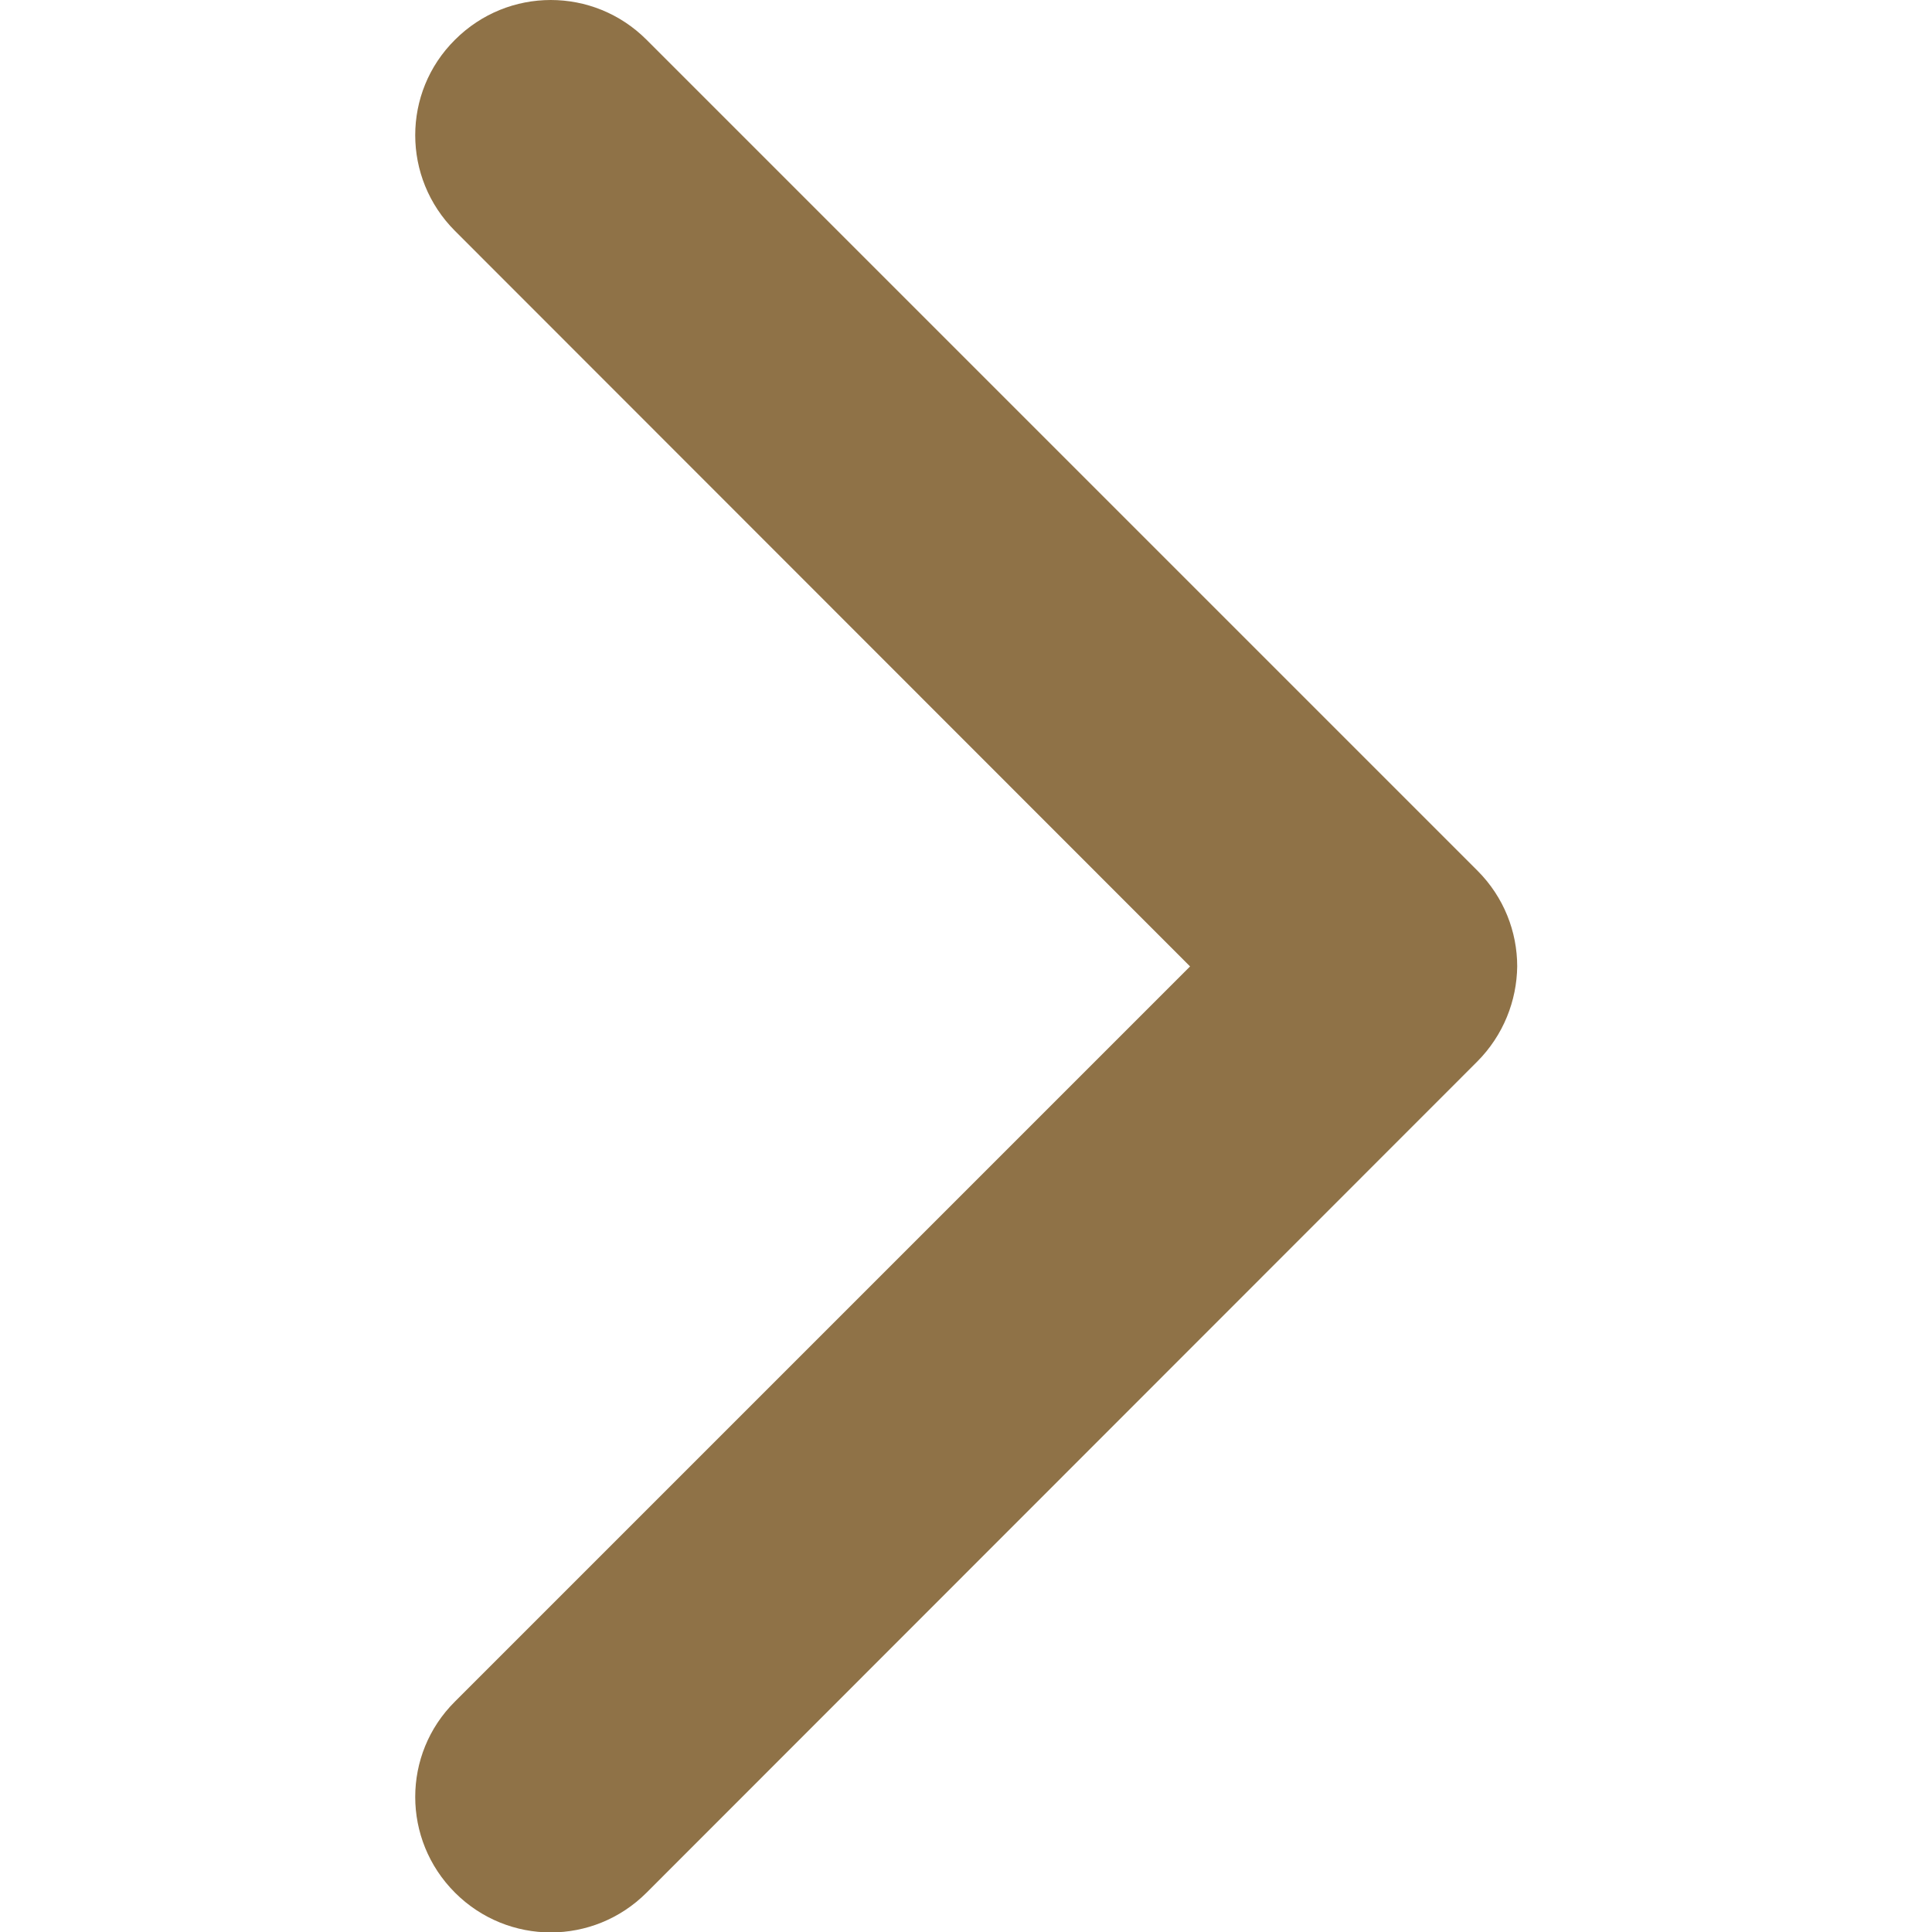
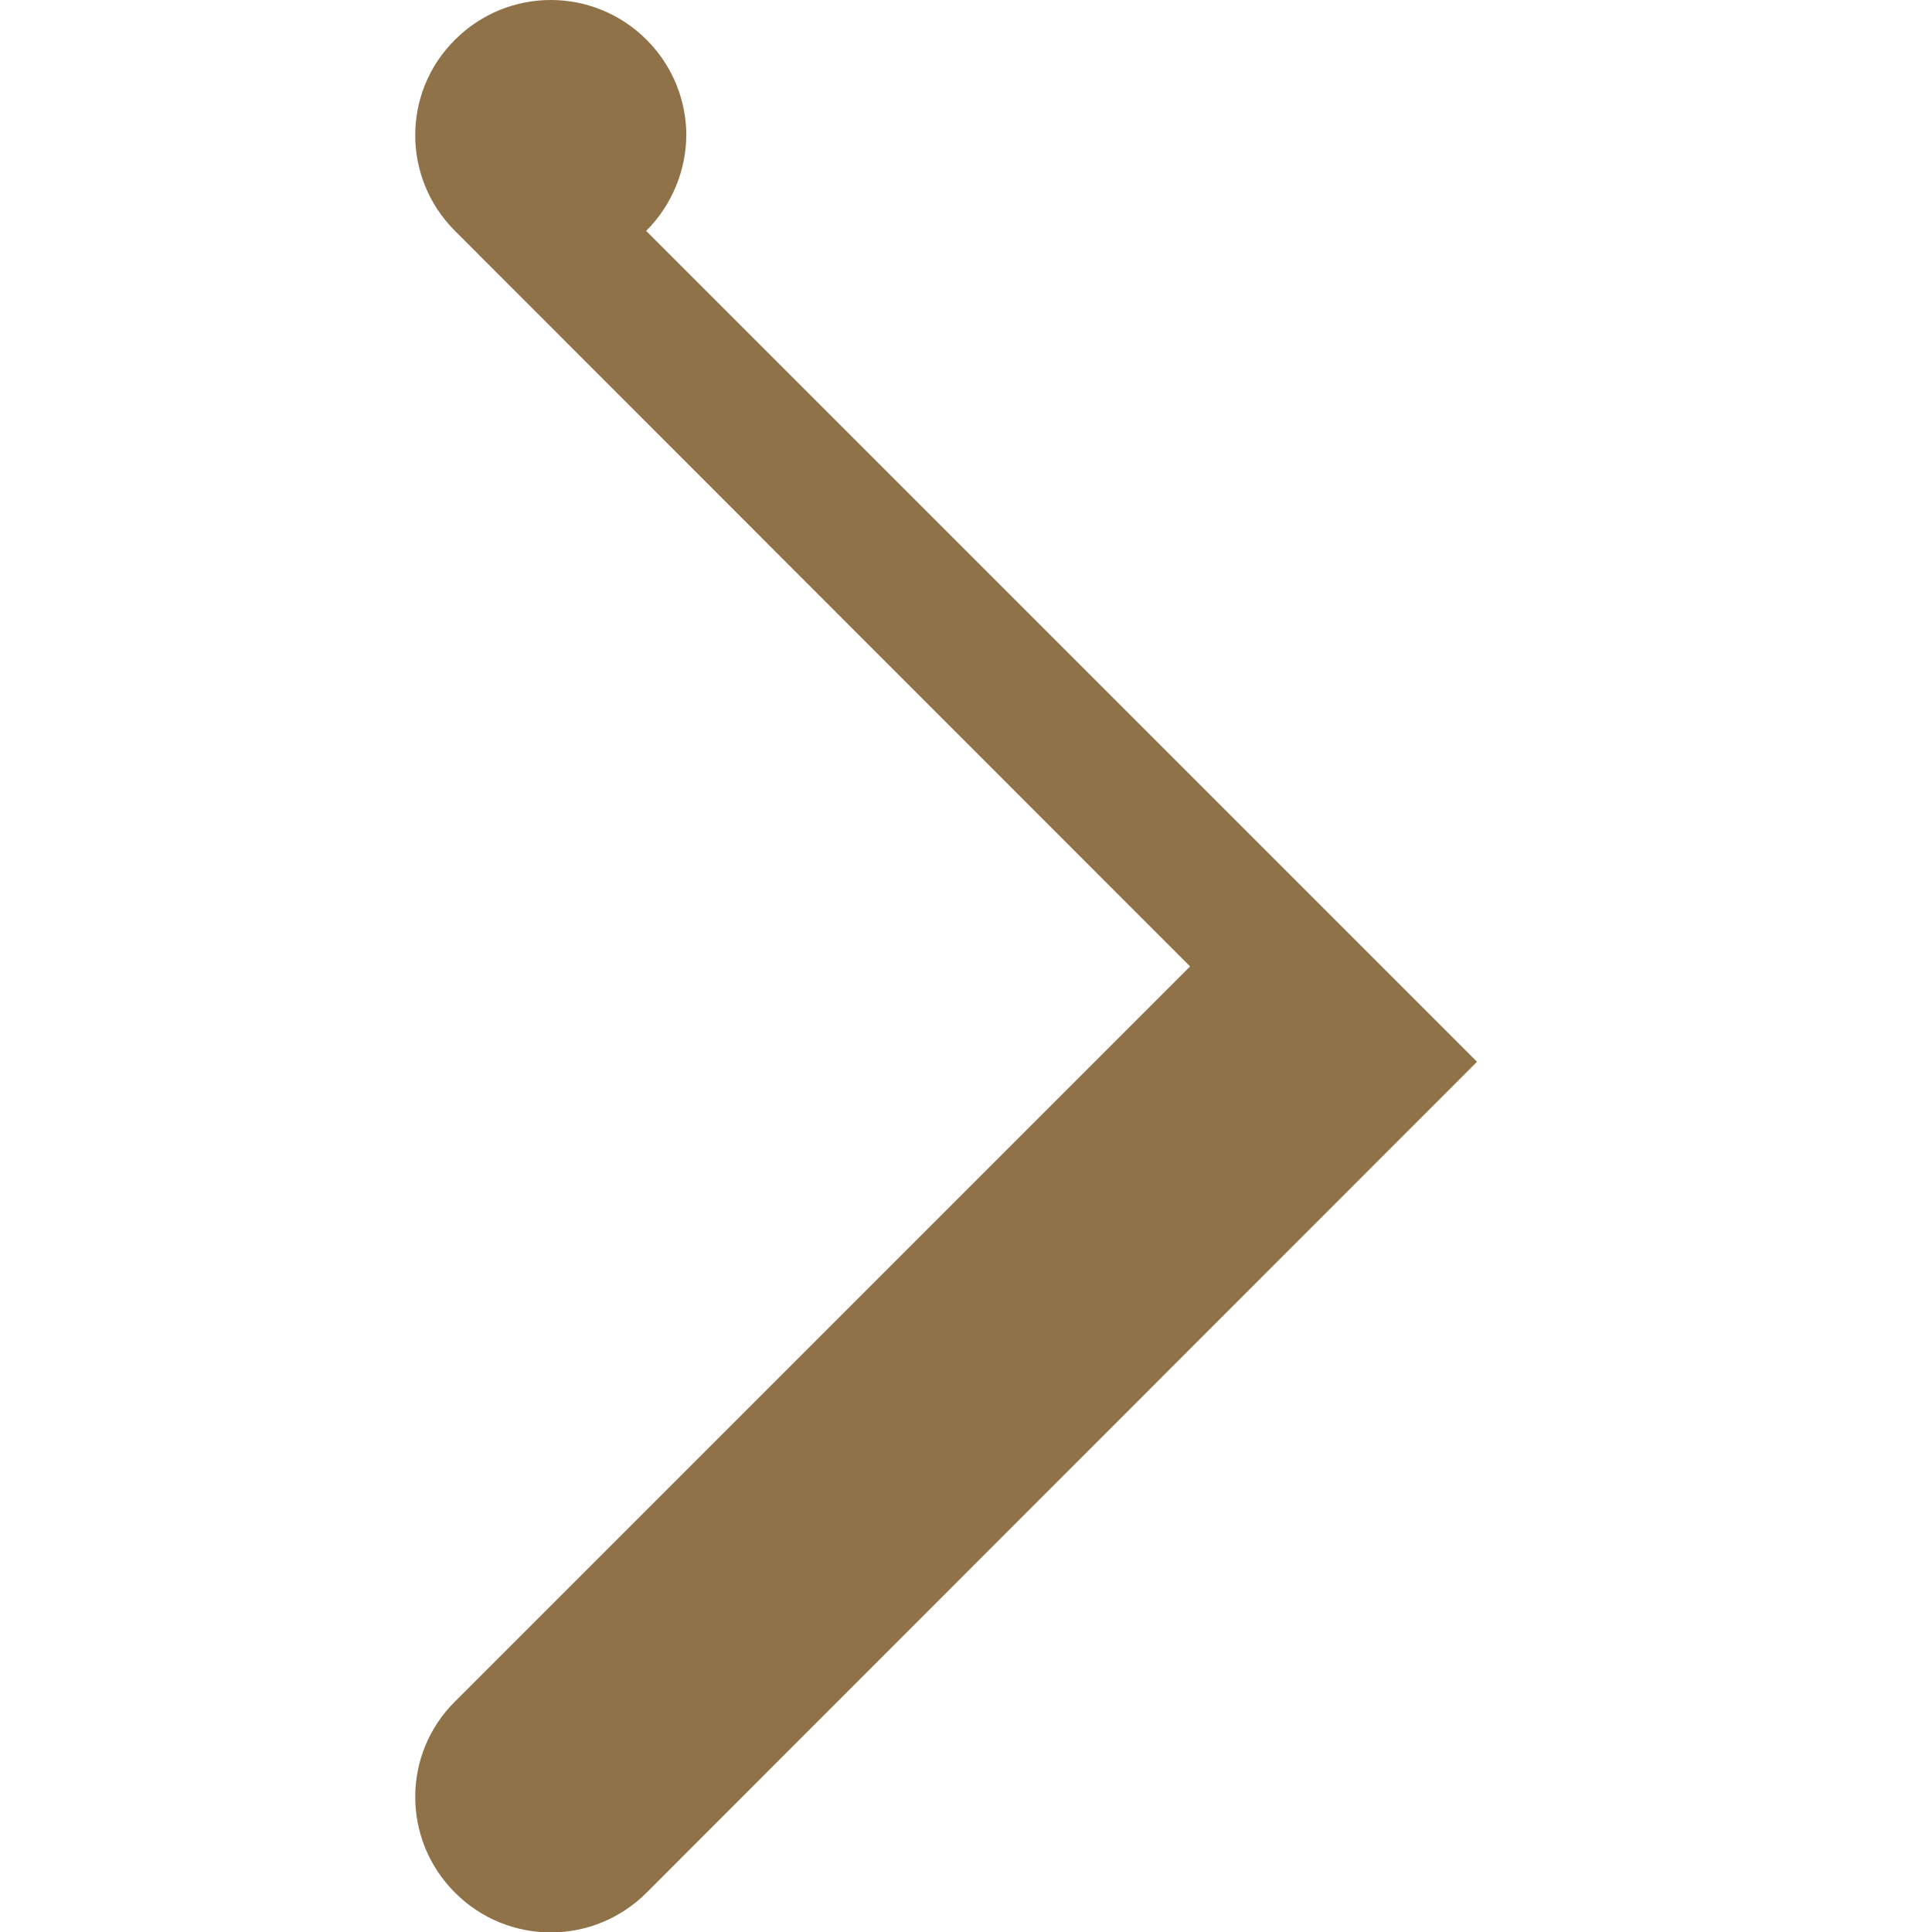
<svg xmlns="http://www.w3.org/2000/svg" enable-background="new 0 0 451.8 451.8" viewBox="0 0 451.8 451.8">
-   <path d="m345.4 248.3-194.2 194.3c-12.4 12.4-32.4 12.4-44.8 0s-12.4-32.4 0-44.7l171.9-171.9-171.9-172c-12.4-12.4-12.4-32.4 0-44.7 12.4-12.4 32.4-12.4 44.8 0l194.3 194.3c6.2 6.2 9.3 14.3 9.3 22.4-.1 8-3.2 16.1-9.4 22.3z" fill="#8f7247" />
+   <path d="m345.4 248.3-194.2 194.3c-12.4 12.4-32.4 12.4-44.8 0s-12.4-32.4 0-44.7l171.9-171.9-171.9-172c-12.4-12.4-12.4-32.4 0-44.7 12.4-12.4 32.4-12.4 44.8 0c6.2 6.2 9.3 14.3 9.3 22.4-.1 8-3.2 16.1-9.4 22.3z" fill="#8f7247" />
</svg>